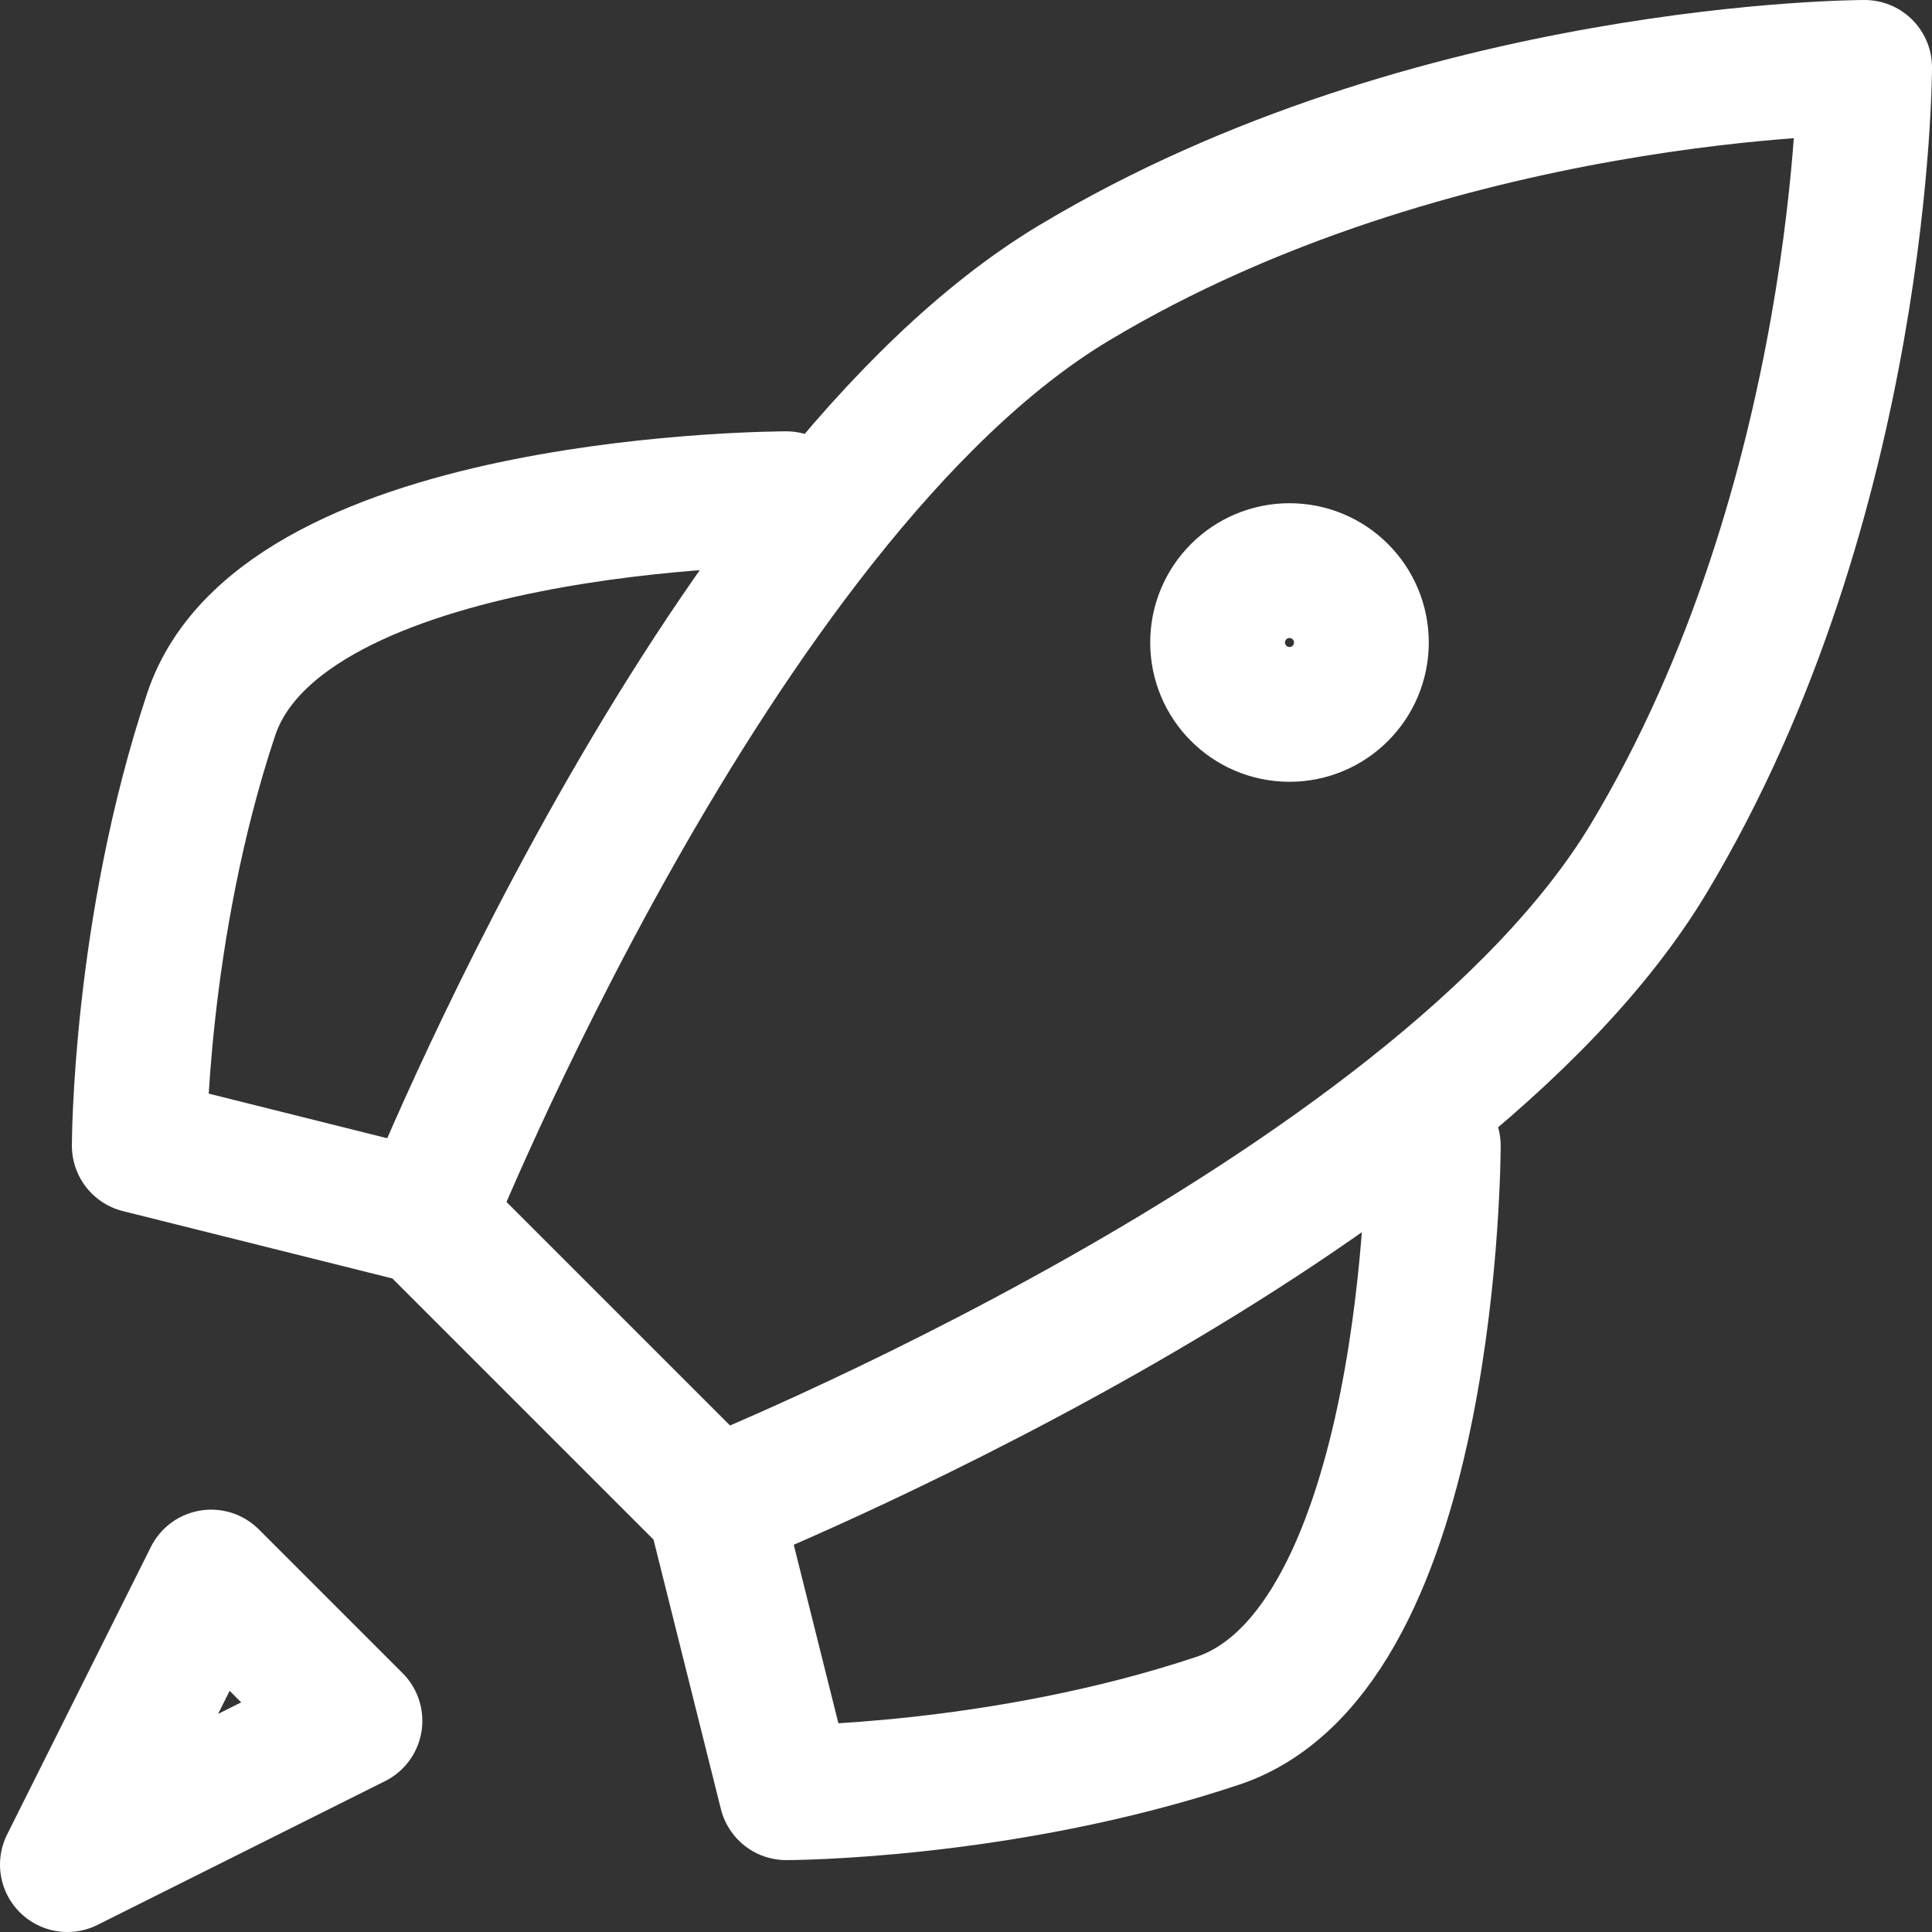
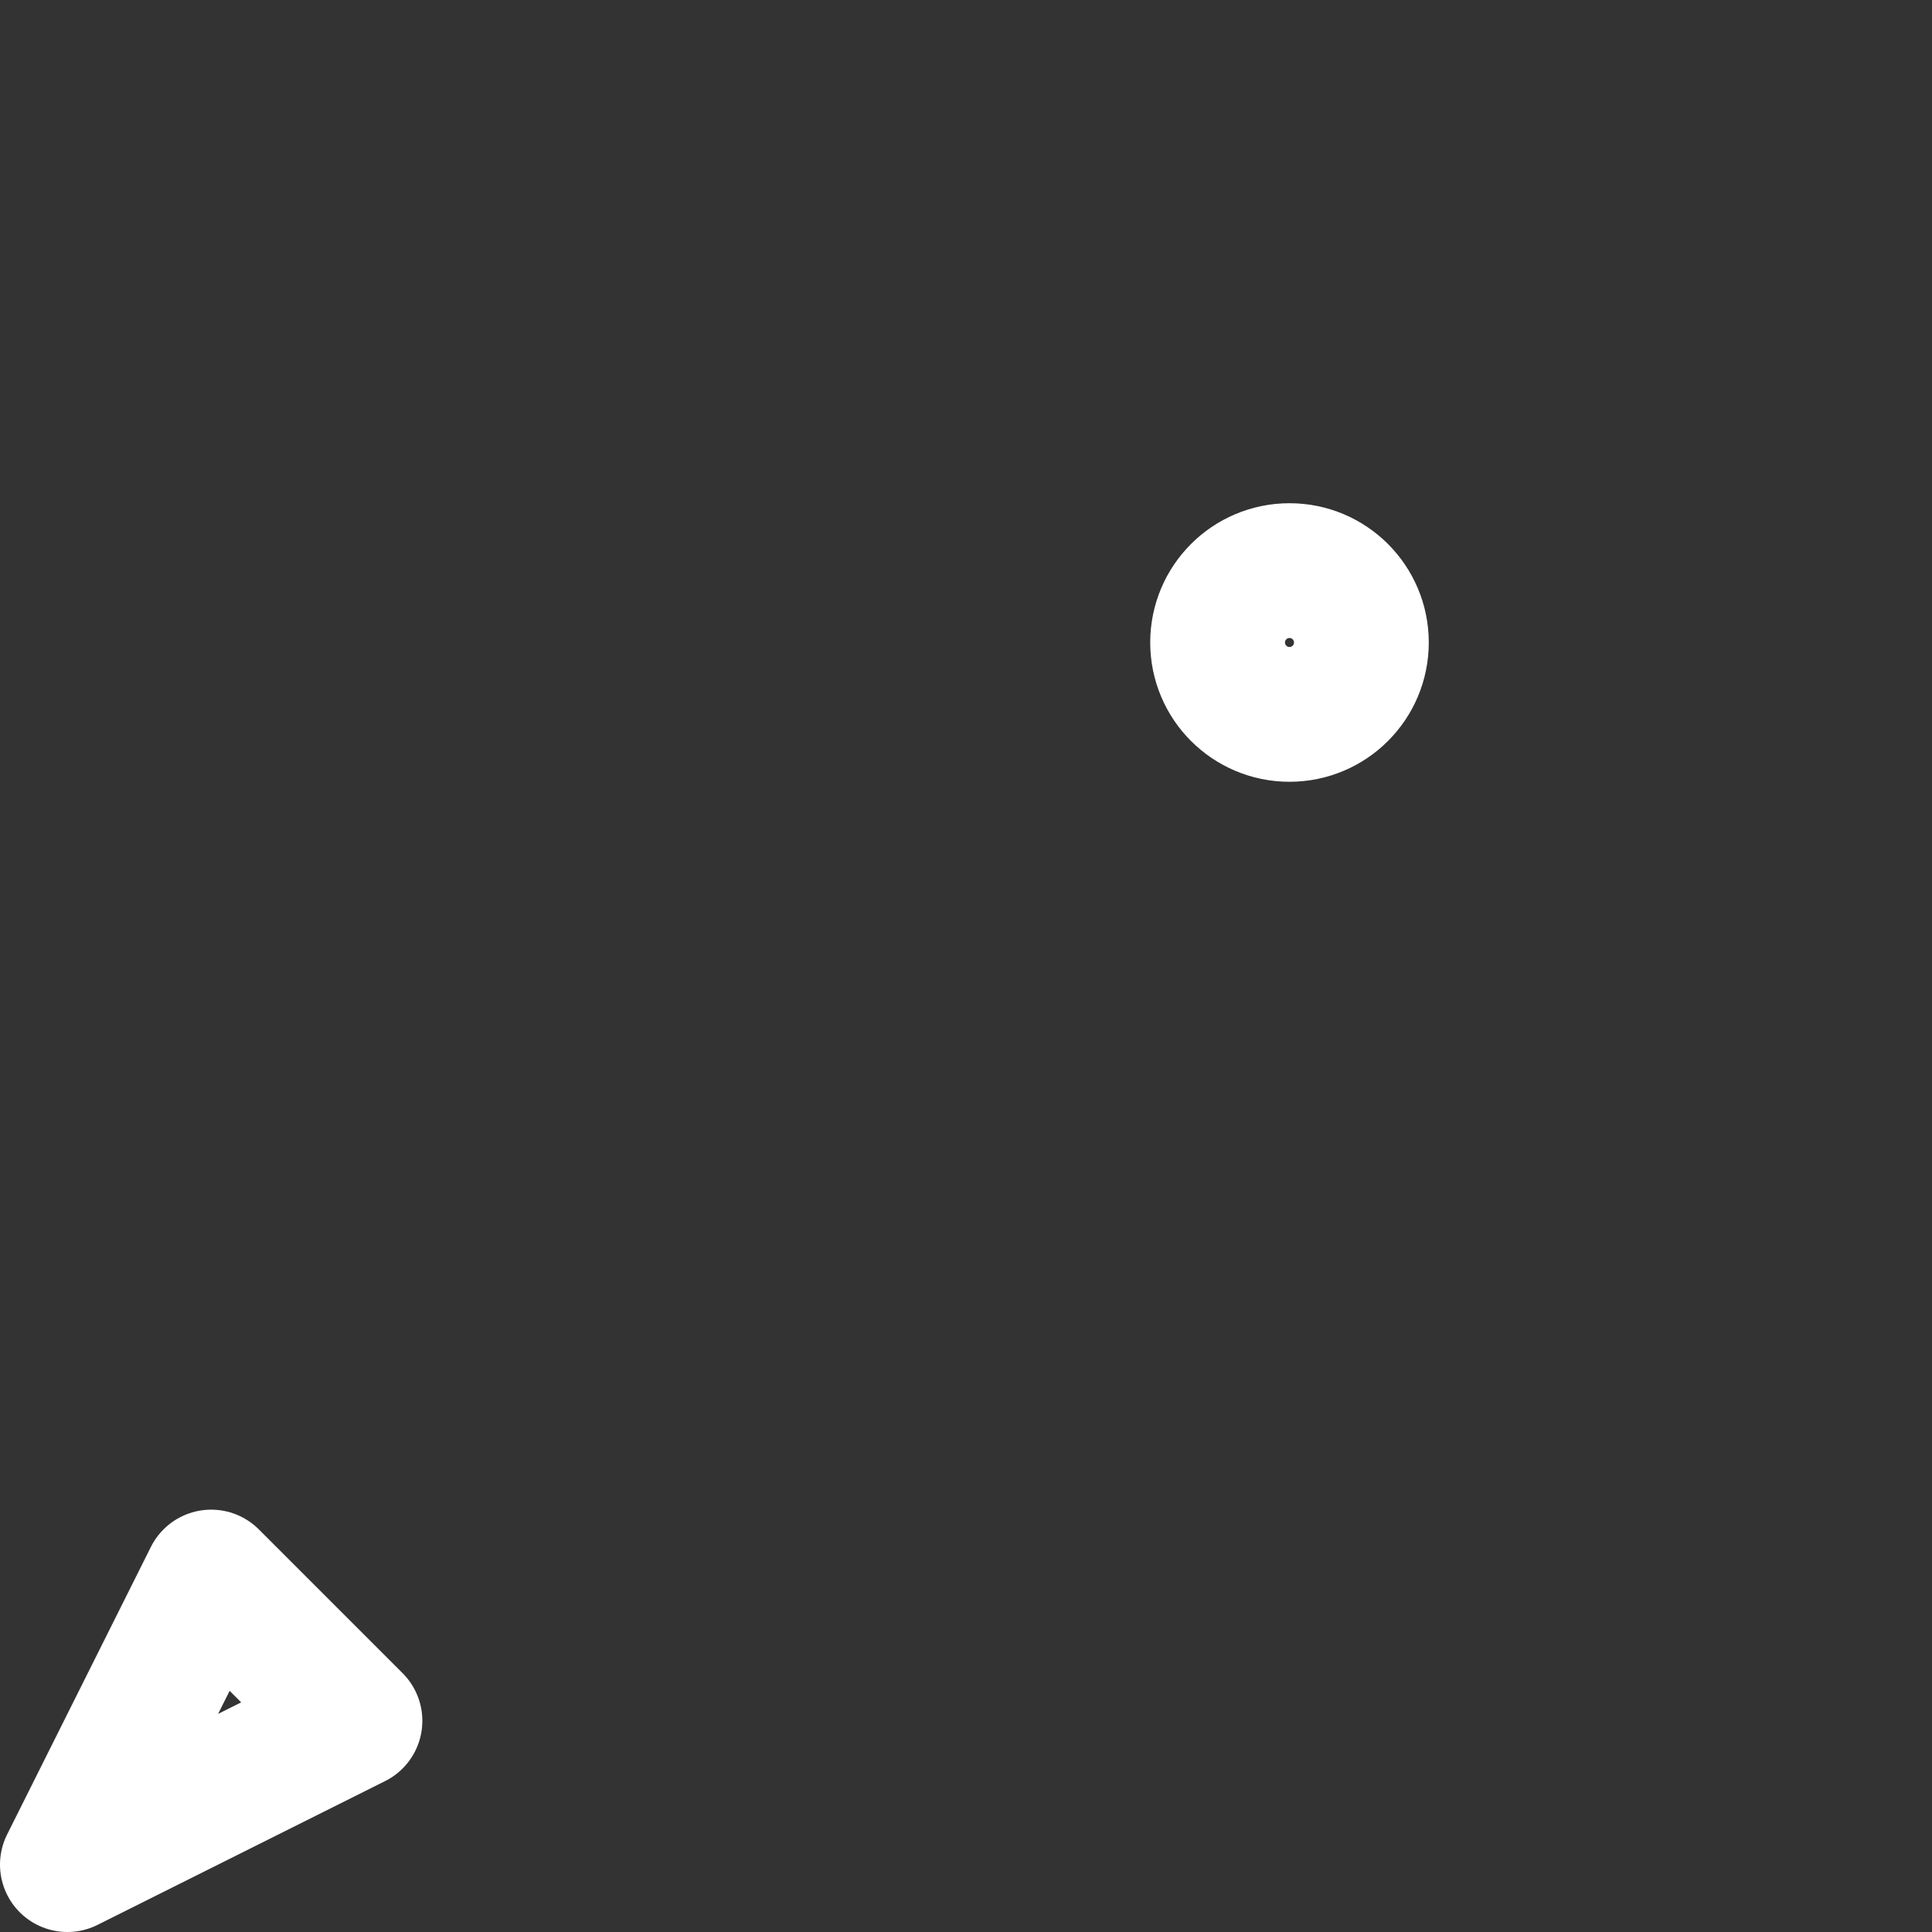
<svg xmlns="http://www.w3.org/2000/svg" id="Layer_2" viewBox="0 0 430 430">
  <rect x="0" y="0" width="430" height="430" fill="#333333" stroke="none" />
  <defs>
    <style>
      .cls-1 {
        fill: none;
        stroke: #fff;
        stroke-linecap: round;
        stroke-linejoin: round;
        stroke-width: 30px;
      }
    </style>
  </defs>
  <g id="Layer_2-2" data-name="Layer_2">
    <g id="Layer_1-2">
      <g>
-         <path class="cls-1" d="M95,271l-64-16s0-48,16-96,128-48,128-48M159,335l16,64s48,0,96-16,48-128,48-128M95,271l64,64s160-64,208-144S415,15,415,15c0,0-96,0-176,48s-144,208-144,208Z" />
        <path class="cls-1" d="M15,415l64-32-32-32-32,64Z" />
        <circle class="cls-1" cx="287" cy="143" r="16" />
      </g>
    </g>
  </g>
</svg>